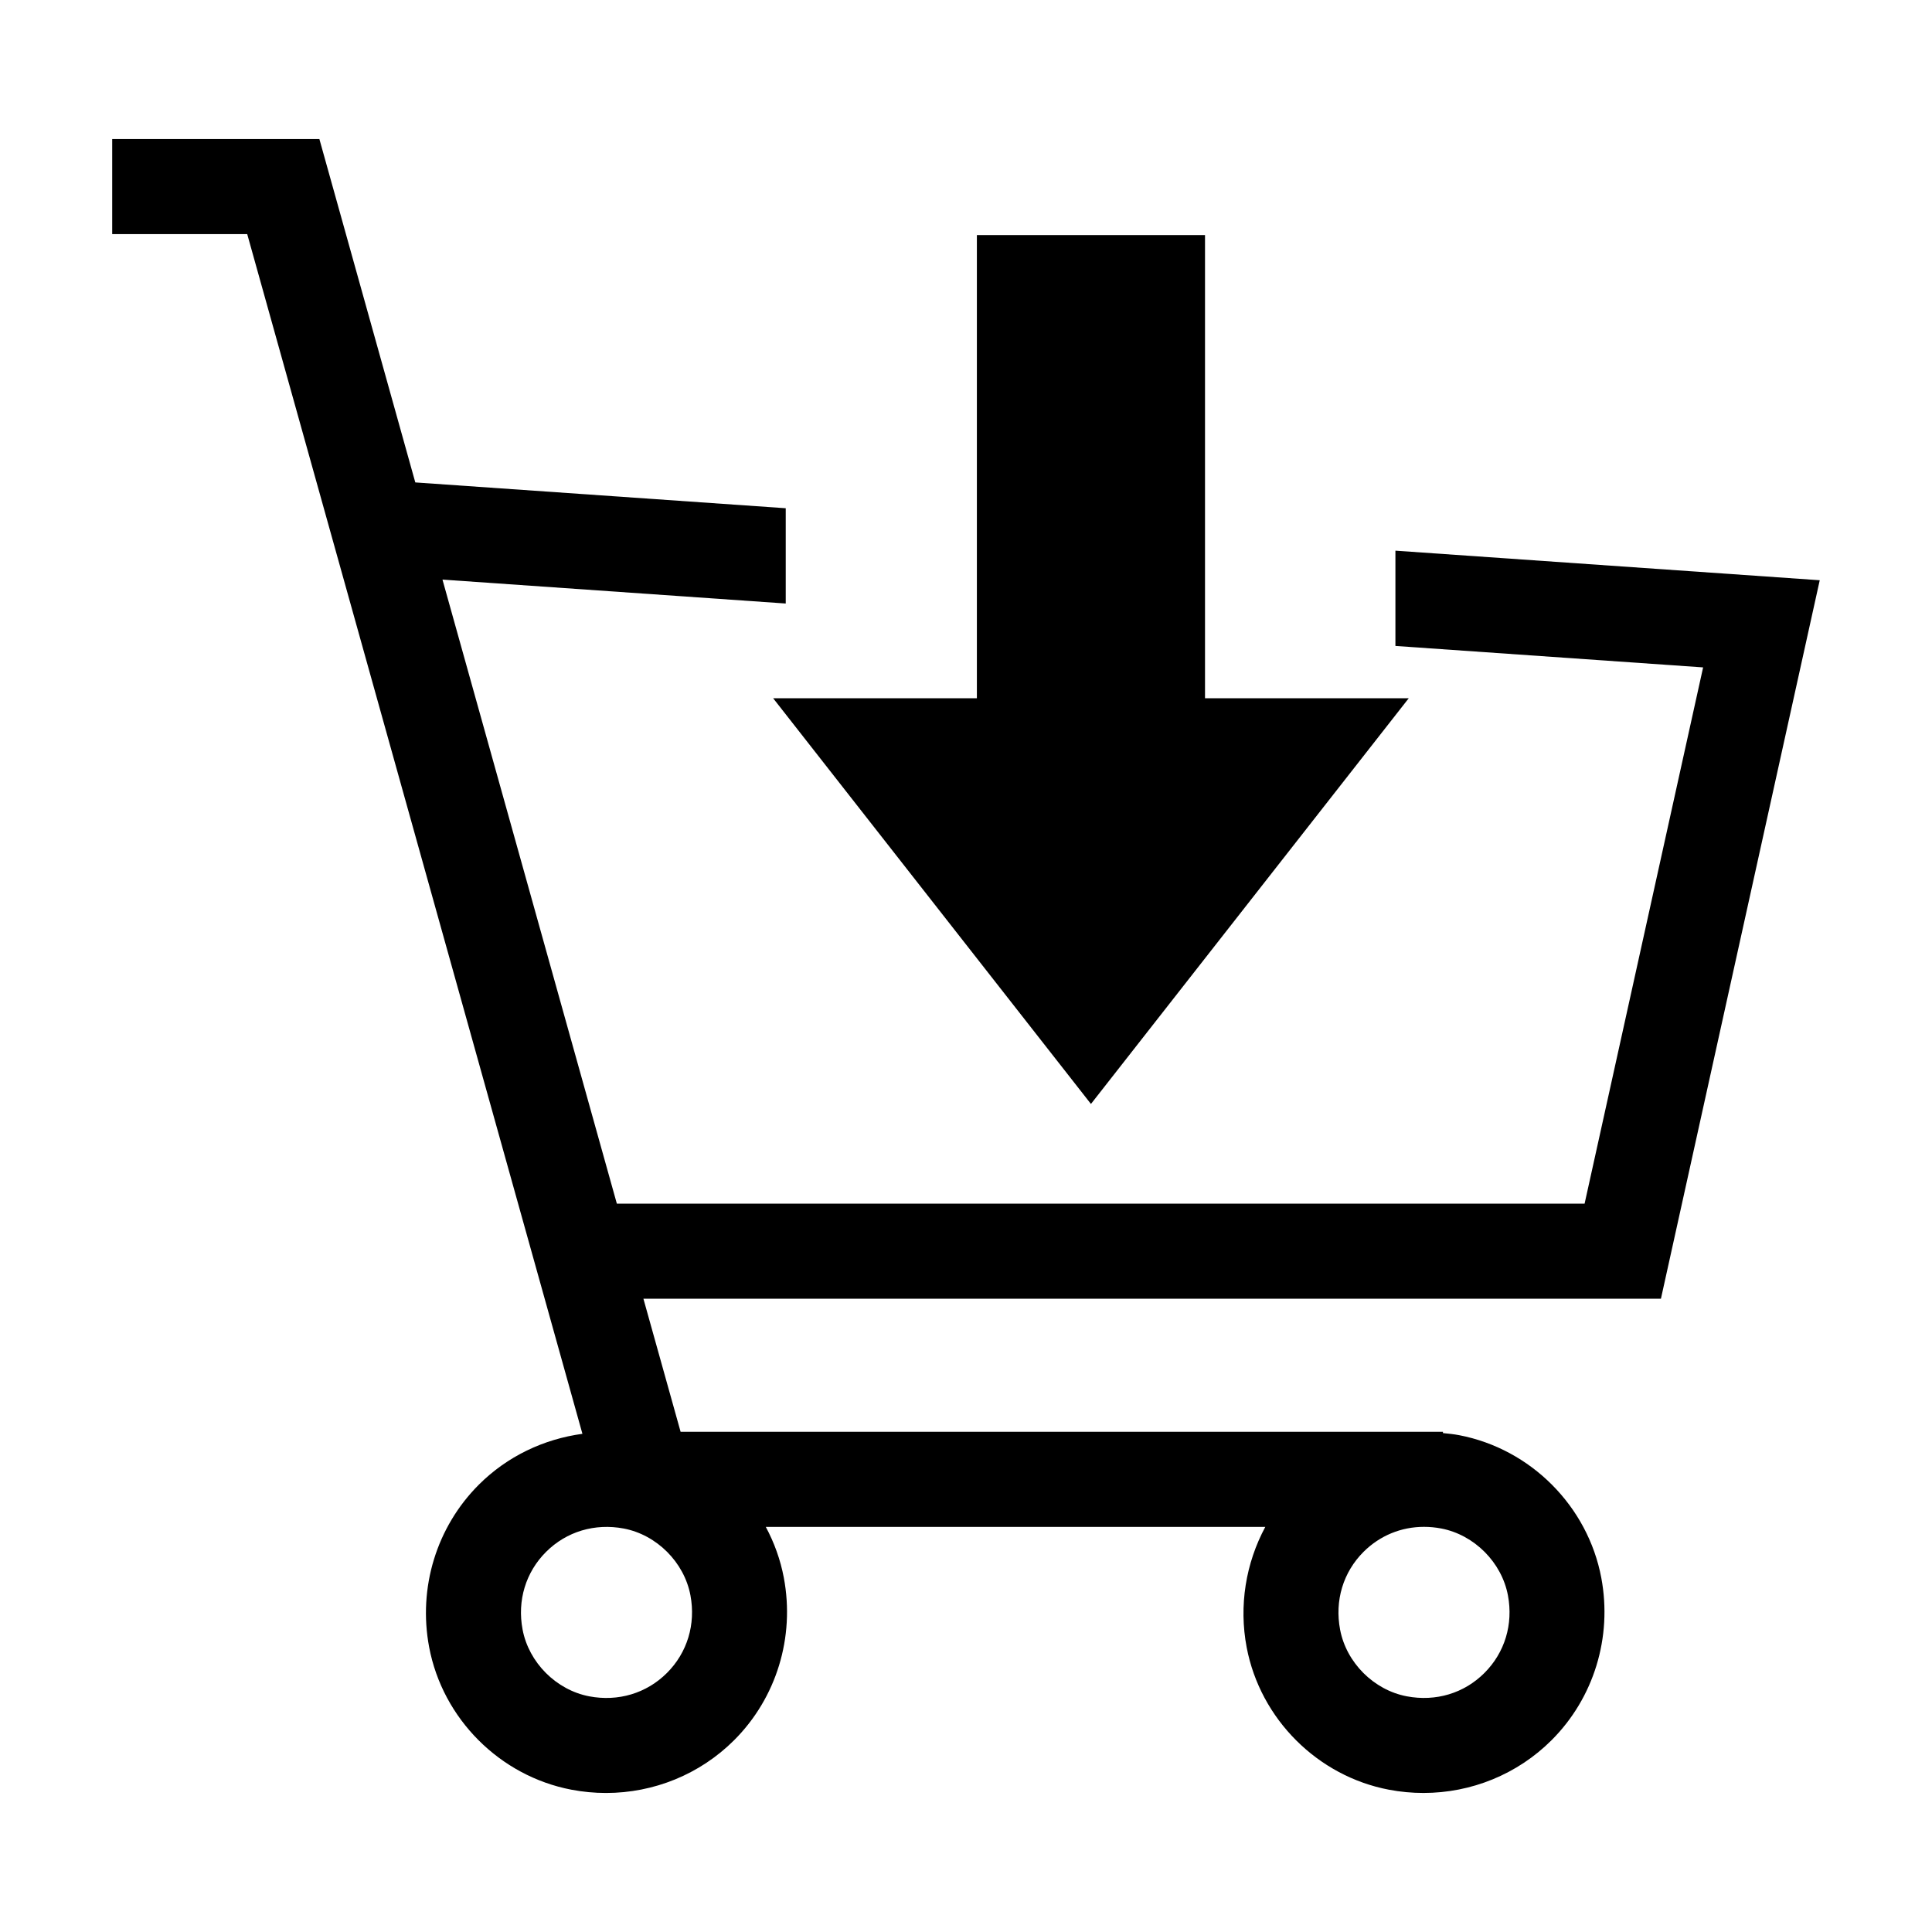
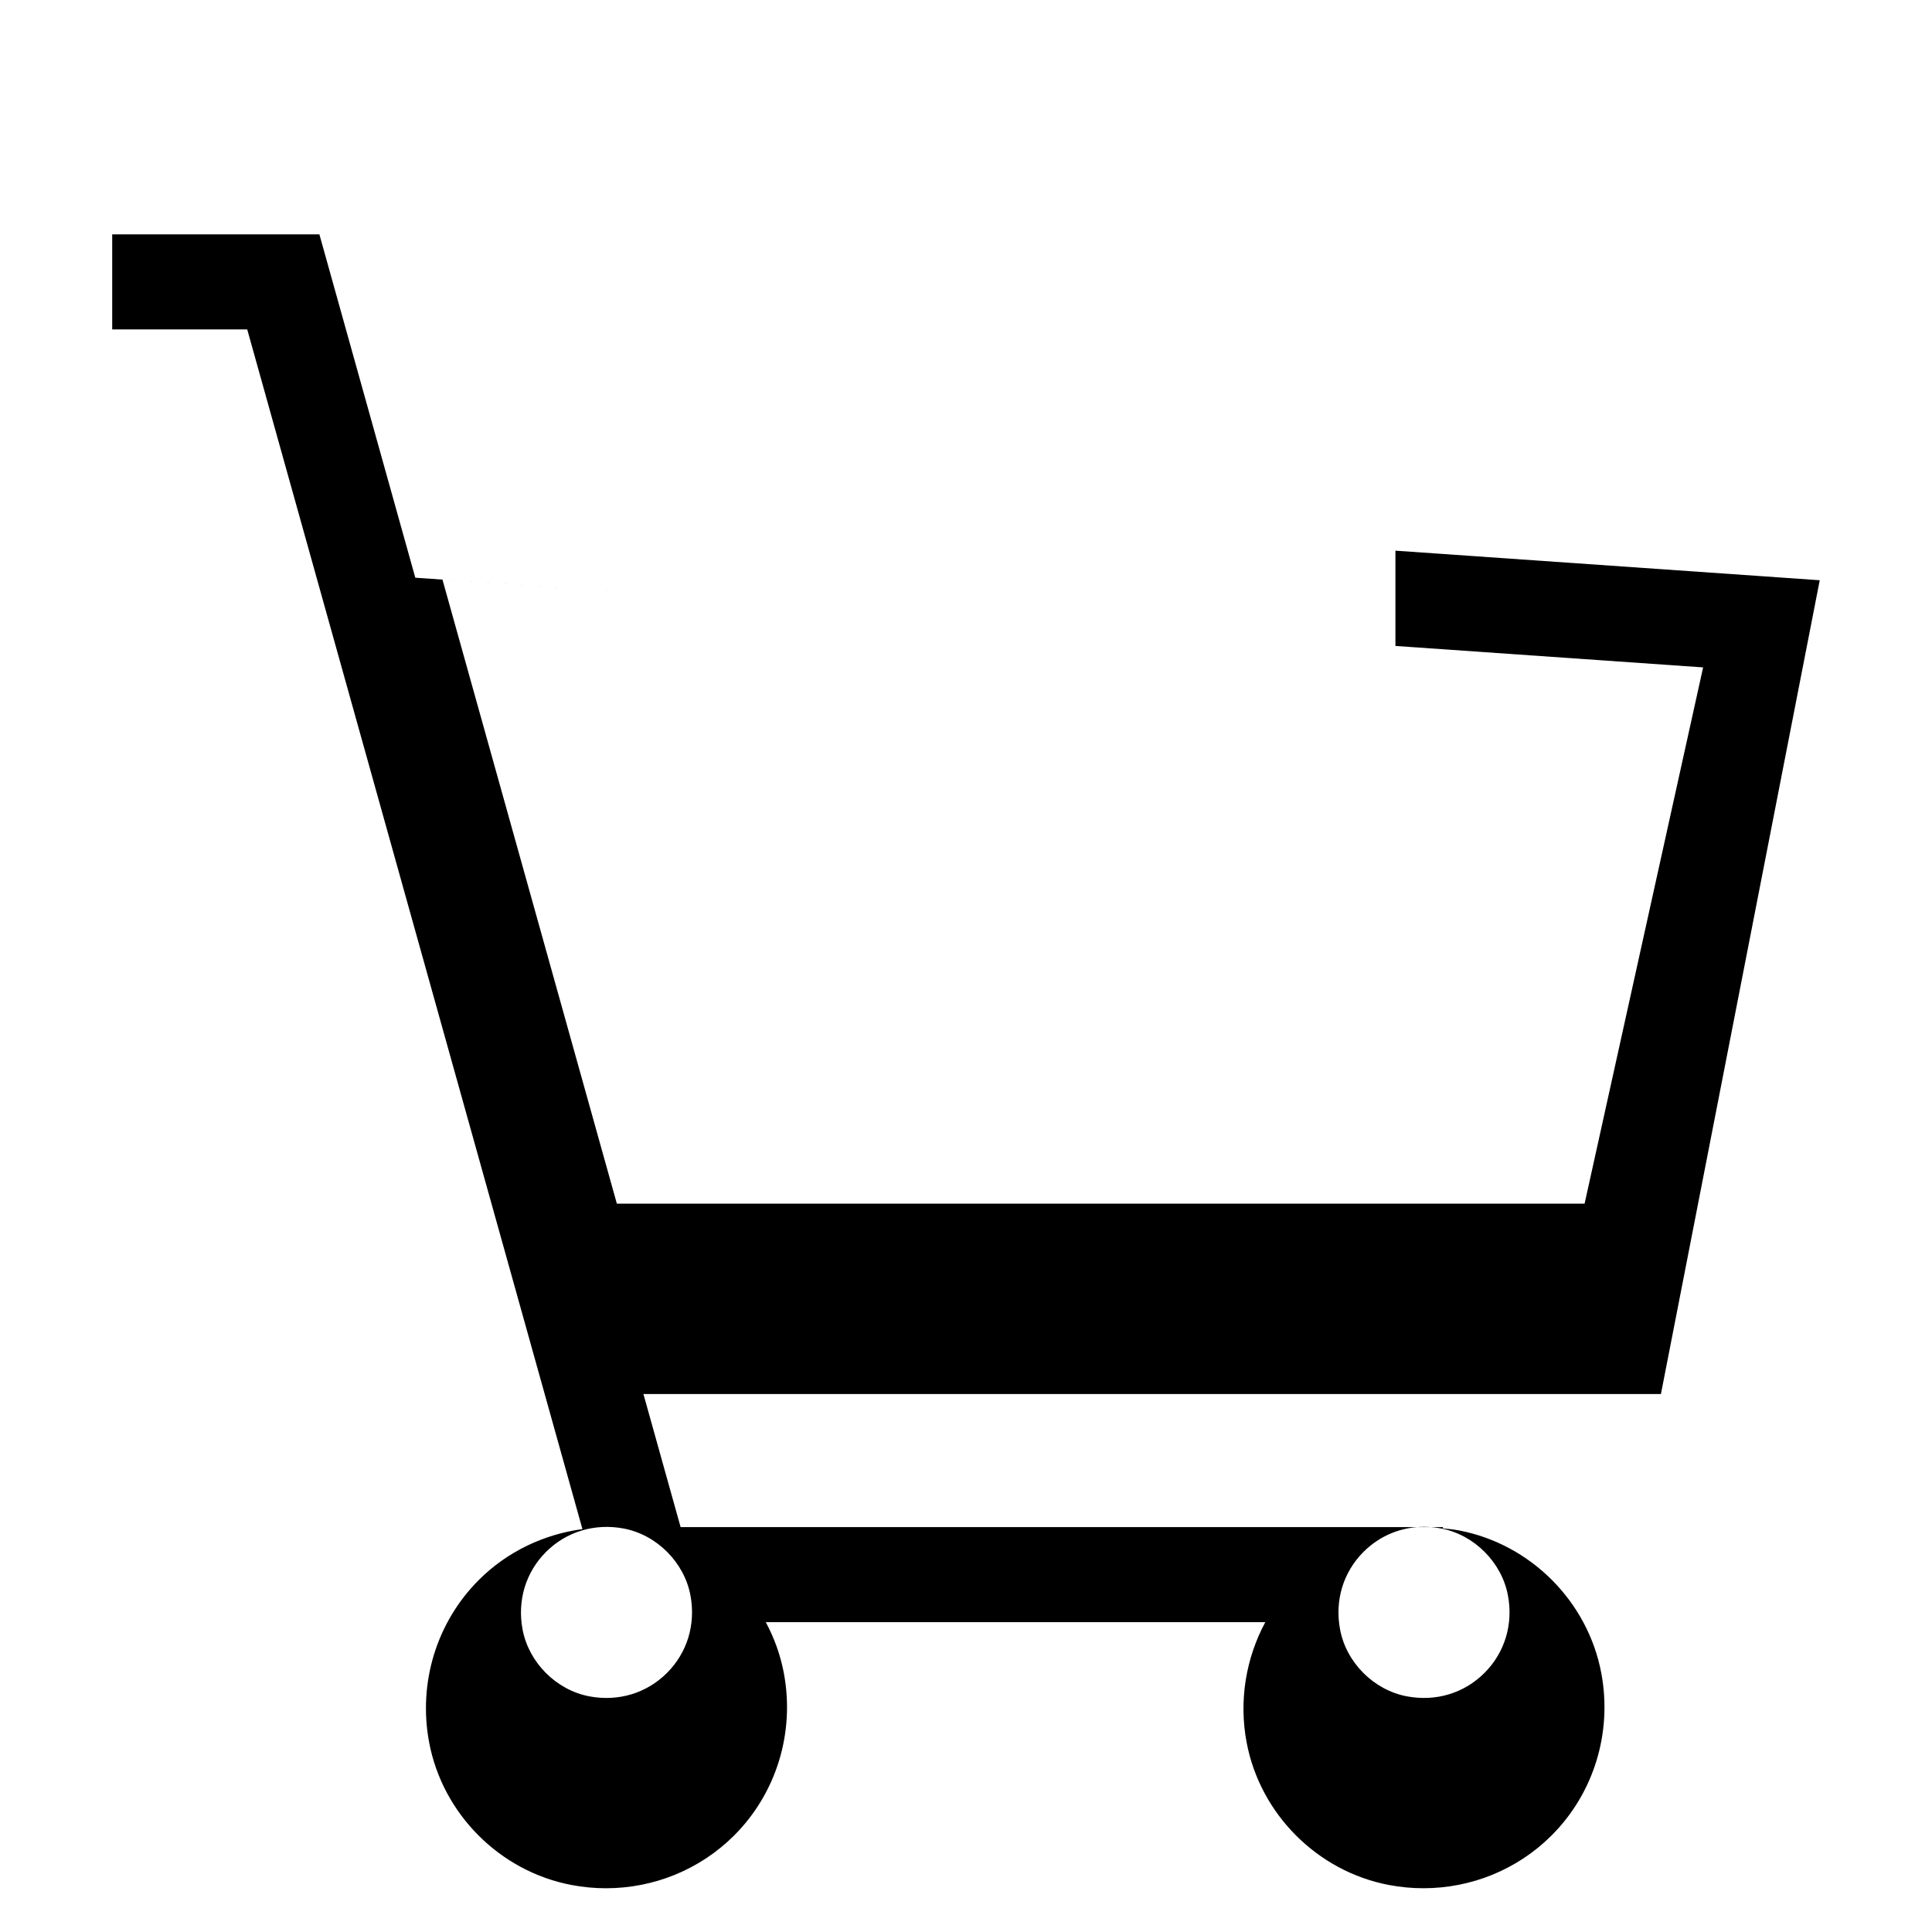
<svg xmlns="http://www.w3.org/2000/svg" fill="#000000" width="800px" height="800px" version="1.1" viewBox="144 144 512 512">
  <g>
-     <path d="m348.89 329.04 84.223 107.52 84.223-107.52h-53.996v-122.74h-60.457v122.74z" />
-     <path d="m626.25 297.77-112.45-7.836v25.25l81.543 5.684-31.41 142.12h-256.46l-46.215-165.39 90.969 6.34v-25.25l-98.168-6.84-25.418-90.992h-54.906v25.191h35.781l88.832 317.93c-10.277 1.391-19.941 5.984-27.426 13.453-11.23 11.211-16.168 27.312-13.195 43.082v0.004c3.578 18.969 18.723 34.148 37.691 37.77 3.059 0.586 6.137 0.871 9.184 0.871 12.652 0 24.867-4.934 33.922-13.961 11.23-11.203 16.168-27.305 13.199-43.082-0.902-4.777-2.539-9.305-4.785-13.477h132.38c-5.168 9.617-7.047 20.859-4.934 31.961 3.617 18.957 18.777 34.109 37.73 37.699 3.039 0.574 6.086 0.855 9.113 0.855 12.66 0 24.895-4.938 33.945-13.977 11.215-11.191 16.141-27.277 13.191-43.02-3.559-18.969-18.68-34.164-37.633-37.812-1.441-0.277-2.891-0.418-4.332-0.562v-0.336h-202.03l-9.855-35.266h269.65zm-305.51 289.59c-5.406 5.394-12.93 7.644-20.59 6.184-8.746-1.672-16.012-8.949-17.66-17.699-1.449-7.684 0.82-15.184 6.227-20.582 5.41-5.394 12.918-7.637 20.598-6.184 8.746 1.672 16.012 8.953 17.66 17.703 1.441 7.68-0.832 15.184-6.234 20.578zm222.88-20.562c1.438 7.668-0.832 15.16-6.227 20.551s-12.883 7.652-20.582 6.191c-8.734-1.652-16.008-8.918-17.668-17.664v-0.004c-1.465-7.691 0.797-15.203 6.211-20.617 4.328-4.316 9.992-6.625 16.016-6.625 1.523 0 3.059 0.145 4.609 0.441 8.746 1.695 15.996 8.977 17.641 17.727z" />
+     <path d="m626.25 297.77-112.45-7.836v25.25l81.543 5.684-31.41 142.12h-256.46l-46.215-165.39 90.969 6.34l-98.168-6.84-25.418-90.992h-54.906v25.191h35.781l88.832 317.93c-10.277 1.391-19.941 5.984-27.426 13.453-11.23 11.211-16.168 27.312-13.195 43.082v0.004c3.578 18.969 18.723 34.148 37.691 37.77 3.059 0.586 6.137 0.871 9.184 0.871 12.652 0 24.867-4.934 33.922-13.961 11.23-11.203 16.168-27.305 13.199-43.082-0.902-4.777-2.539-9.305-4.785-13.477h132.38c-5.168 9.617-7.047 20.859-4.934 31.961 3.617 18.957 18.777 34.109 37.73 37.699 3.039 0.574 6.086 0.855 9.113 0.855 12.66 0 24.895-4.938 33.945-13.977 11.215-11.191 16.141-27.277 13.191-43.02-3.559-18.969-18.68-34.164-37.633-37.812-1.441-0.277-2.891-0.418-4.332-0.562v-0.336h-202.03l-9.855-35.266h269.65zm-305.51 289.59c-5.406 5.394-12.93 7.644-20.59 6.184-8.746-1.672-16.012-8.949-17.66-17.699-1.449-7.684 0.82-15.184 6.227-20.582 5.41-5.394 12.918-7.637 20.598-6.184 8.746 1.672 16.012 8.953 17.66 17.703 1.441 7.68-0.832 15.184-6.234 20.578zm222.88-20.562c1.438 7.668-0.832 15.16-6.227 20.551s-12.883 7.652-20.582 6.191c-8.734-1.652-16.008-8.918-17.668-17.664v-0.004c-1.465-7.691 0.797-15.203 6.211-20.617 4.328-4.316 9.992-6.625 16.016-6.625 1.523 0 3.059 0.145 4.609 0.441 8.746 1.695 15.996 8.977 17.641 17.727z" />
  </g>
</svg>